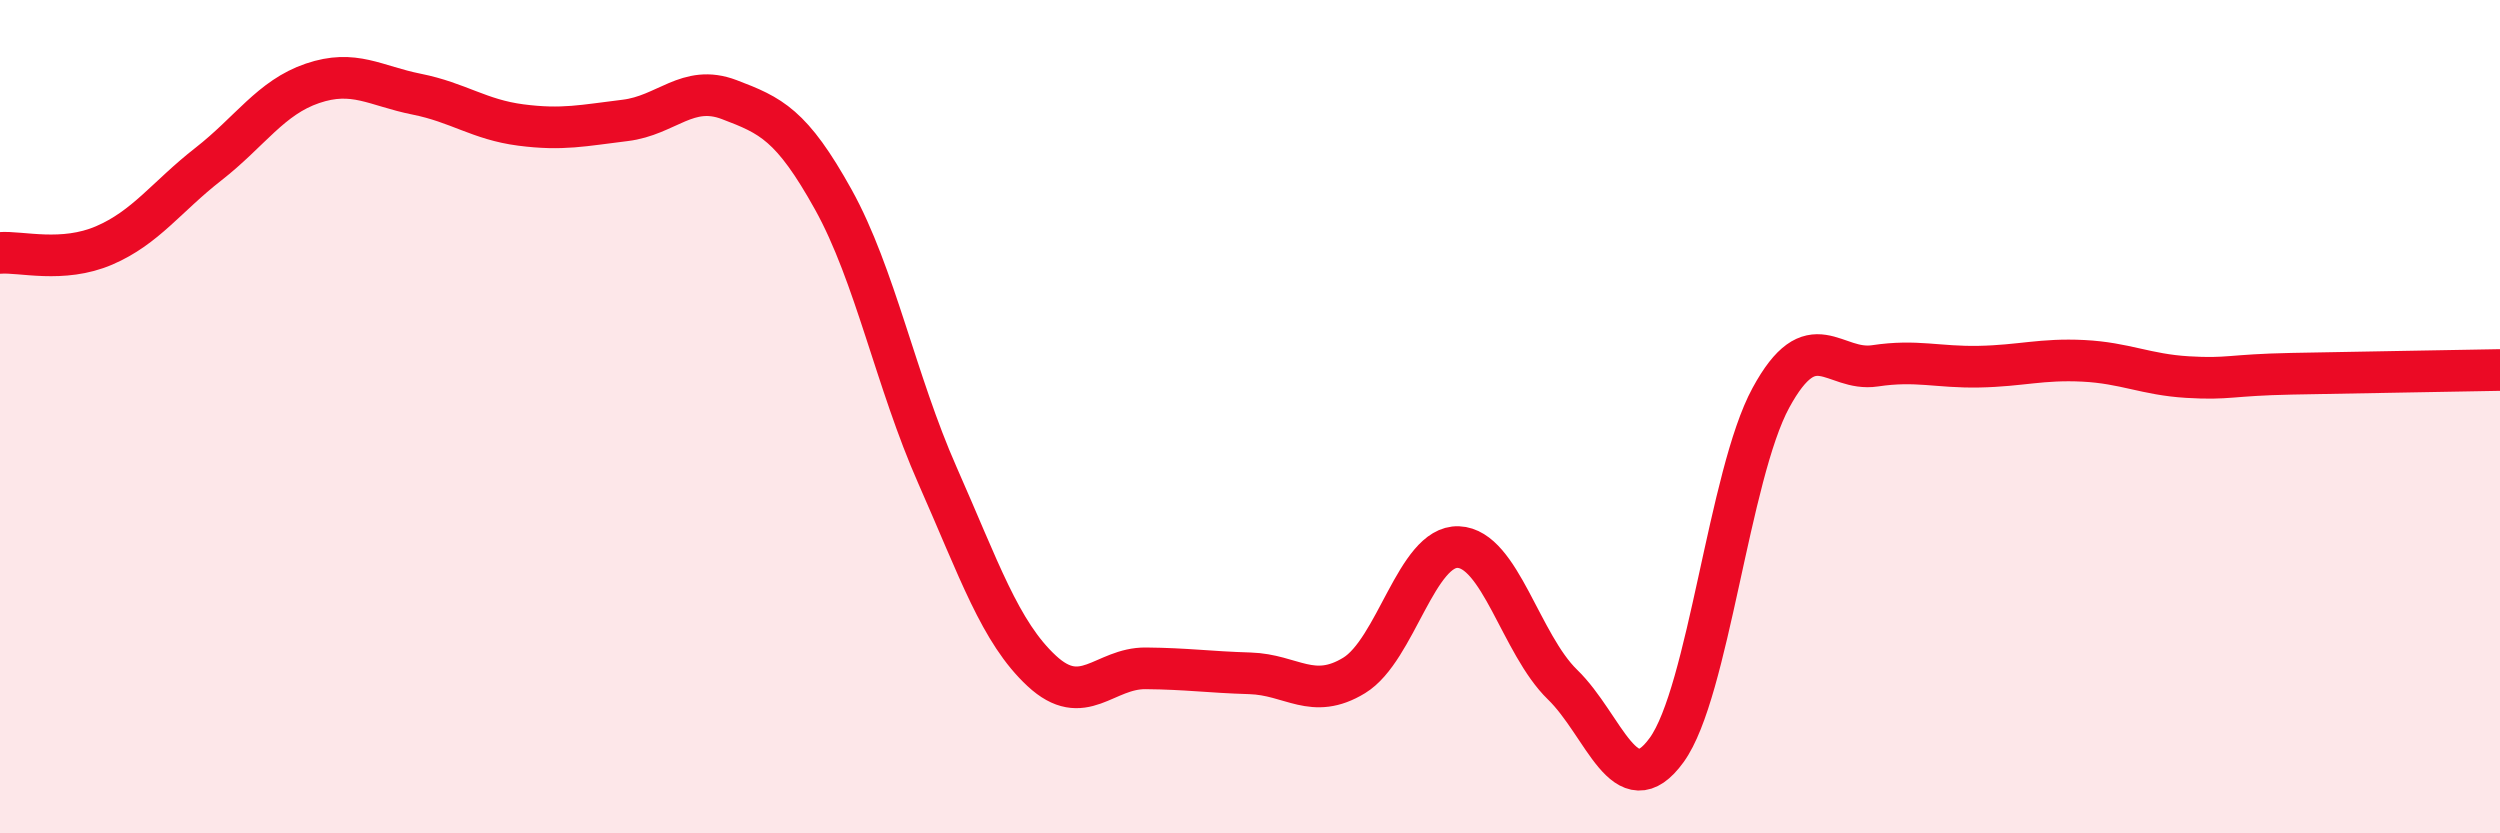
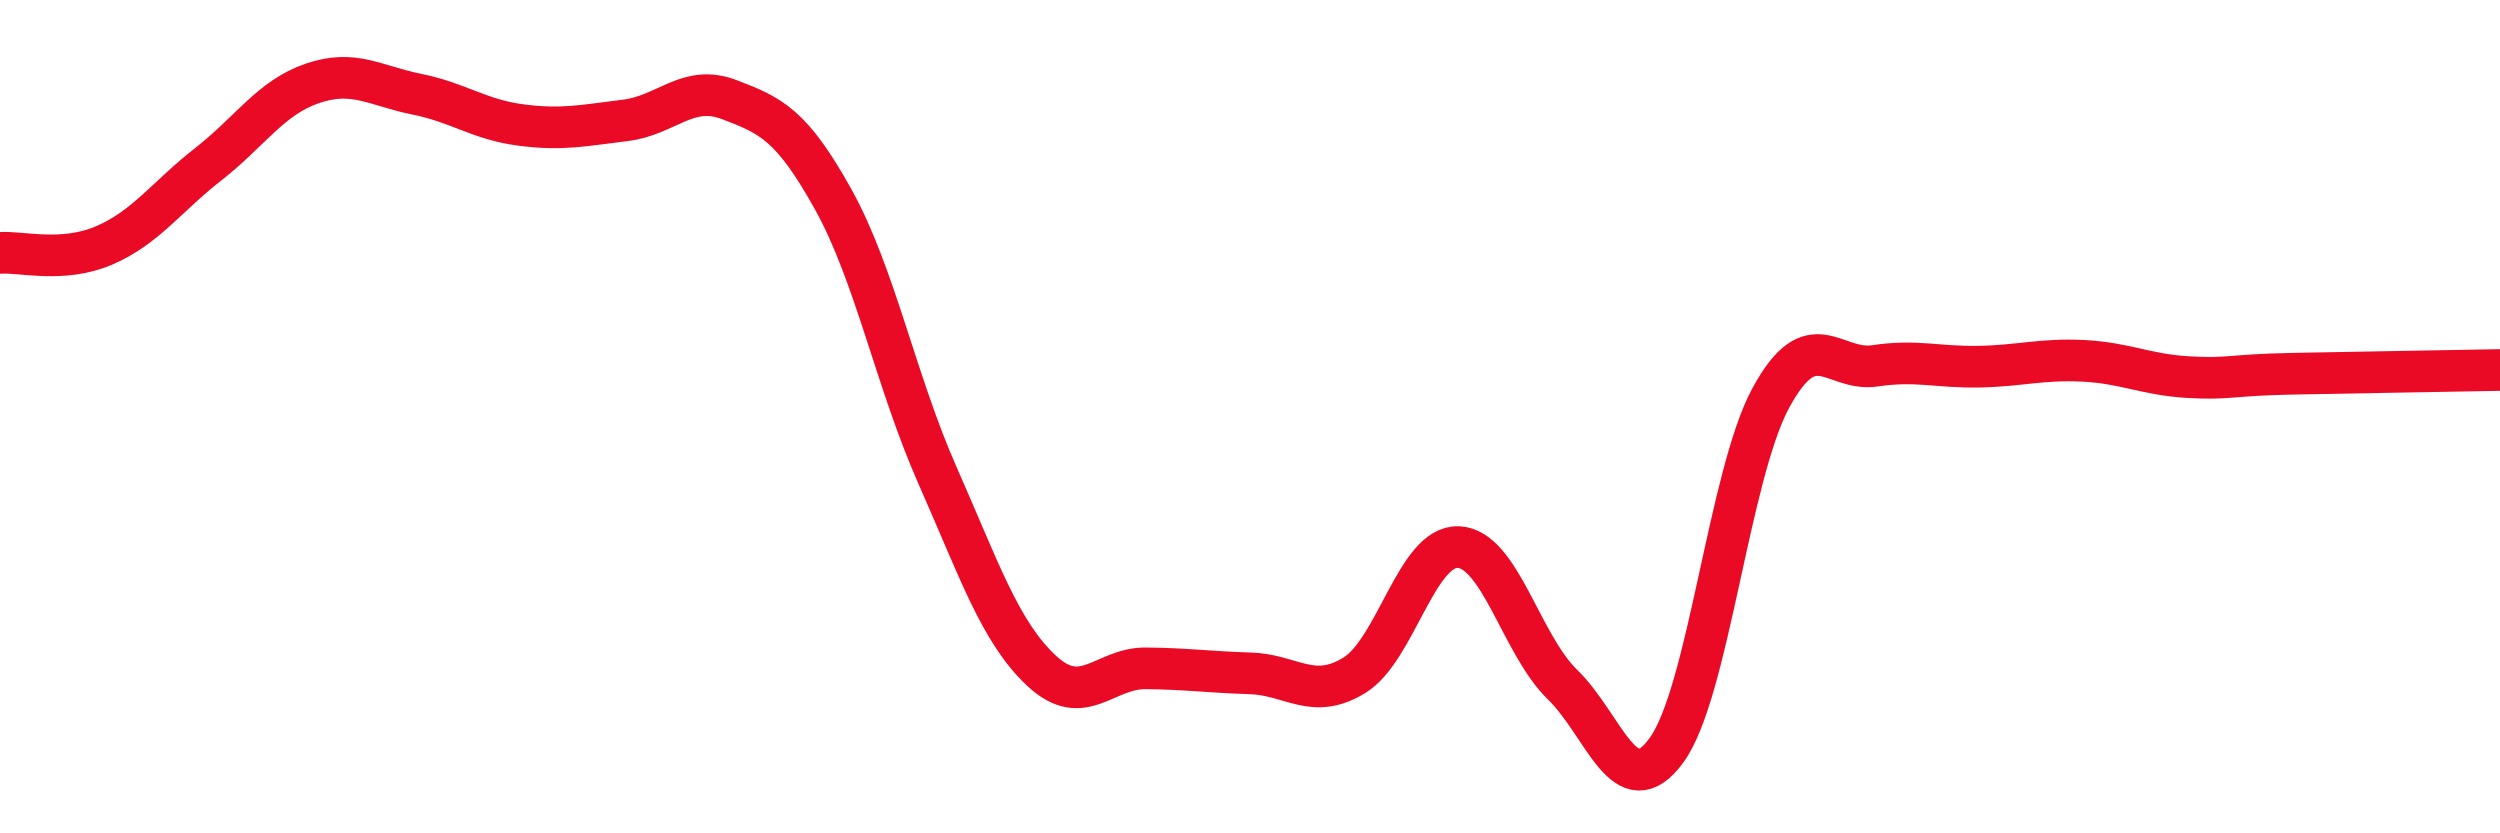
<svg xmlns="http://www.w3.org/2000/svg" width="60" height="20" viewBox="0 0 60 20">
-   <path d="M 0,6.07 C 0.5,6.03 1.5,6.32 2.5,5.89 C 3.5,5.46 4,4.72 5,3.94 C 6,3.16 6.5,2.34 7.5,2 C 8.5,1.66 9,2.06 10,2.26 C 11,2.46 11.5,2.87 12.5,3 C 13.5,3.13 14,3.01 15,2.89 C 16,2.77 16.5,2.01 17.5,2.39 C 18.5,2.77 19,2.99 20,4.79 C 21,6.59 21.5,9.15 22.5,11.41 C 23.5,13.67 24,15.17 25,16.1 C 26,17.03 26.5,16.03 27.5,16.04 C 28.5,16.05 29,16.13 30,16.16 C 31,16.19 31.5,16.82 32.5,16.21 C 33.5,15.6 34,13.09 35,13.13 C 36,13.17 36.5,15.46 37.5,16.43 C 38.5,17.4 39,19.38 40,18 C 41,16.62 41.5,11.39 42.5,9.55 C 43.5,7.71 44,8.93 45,8.78 C 46,8.63 46.5,8.82 47.5,8.8 C 48.5,8.78 49,8.61 50,8.66 C 51,8.71 51.5,8.99 52.5,9.05 C 53.5,9.11 53.5,9 55,8.97 C 56.5,8.94 59,8.9 60,8.88L60 20L0 20Z" fill="#EB0A25" opacity="0.1" stroke-linecap="round" stroke-linejoin="round" />
  <path d="M 0,6.07 C 0.5,6.03 1.5,6.32 2.5,5.89 C 3.5,5.46 4,4.72 5,3.94 C 6,3.16 6.5,2.34 7.5,2 C 8.5,1.66 9,2.06 10,2.26 C 11,2.46 11.5,2.87 12.5,3 C 13.5,3.13 14,3.01 15,2.89 C 16,2.77 16.5,2.01 17.5,2.39 C 18.5,2.77 19,2.99 20,4.79 C 21,6.59 21.5,9.15 22.5,11.41 C 23.5,13.67 24,15.17 25,16.1 C 26,17.03 26.5,16.03 27.5,16.04 C 28.5,16.05 29,16.13 30,16.16 C 31,16.19 31.5,16.82 32.5,16.21 C 33.5,15.6 34,13.09 35,13.13 C 36,13.17 36.5,15.46 37.5,16.43 C 38.5,17.4 39,19.38 40,18 C 41,16.62 41.5,11.39 42.5,9.55 C 43.5,7.71 44,8.93 45,8.78 C 46,8.63 46.5,8.82 47.5,8.8 C 48.5,8.78 49,8.61 50,8.66 C 51,8.71 51.5,8.99 52.5,9.05 C 53.5,9.11 53.5,9 55,8.97 C 56.5,8.94 59,8.9 60,8.88" stroke="#EB0A25" stroke-width="1" fill="none" stroke-linecap="round" stroke-linejoin="round" />
</svg>